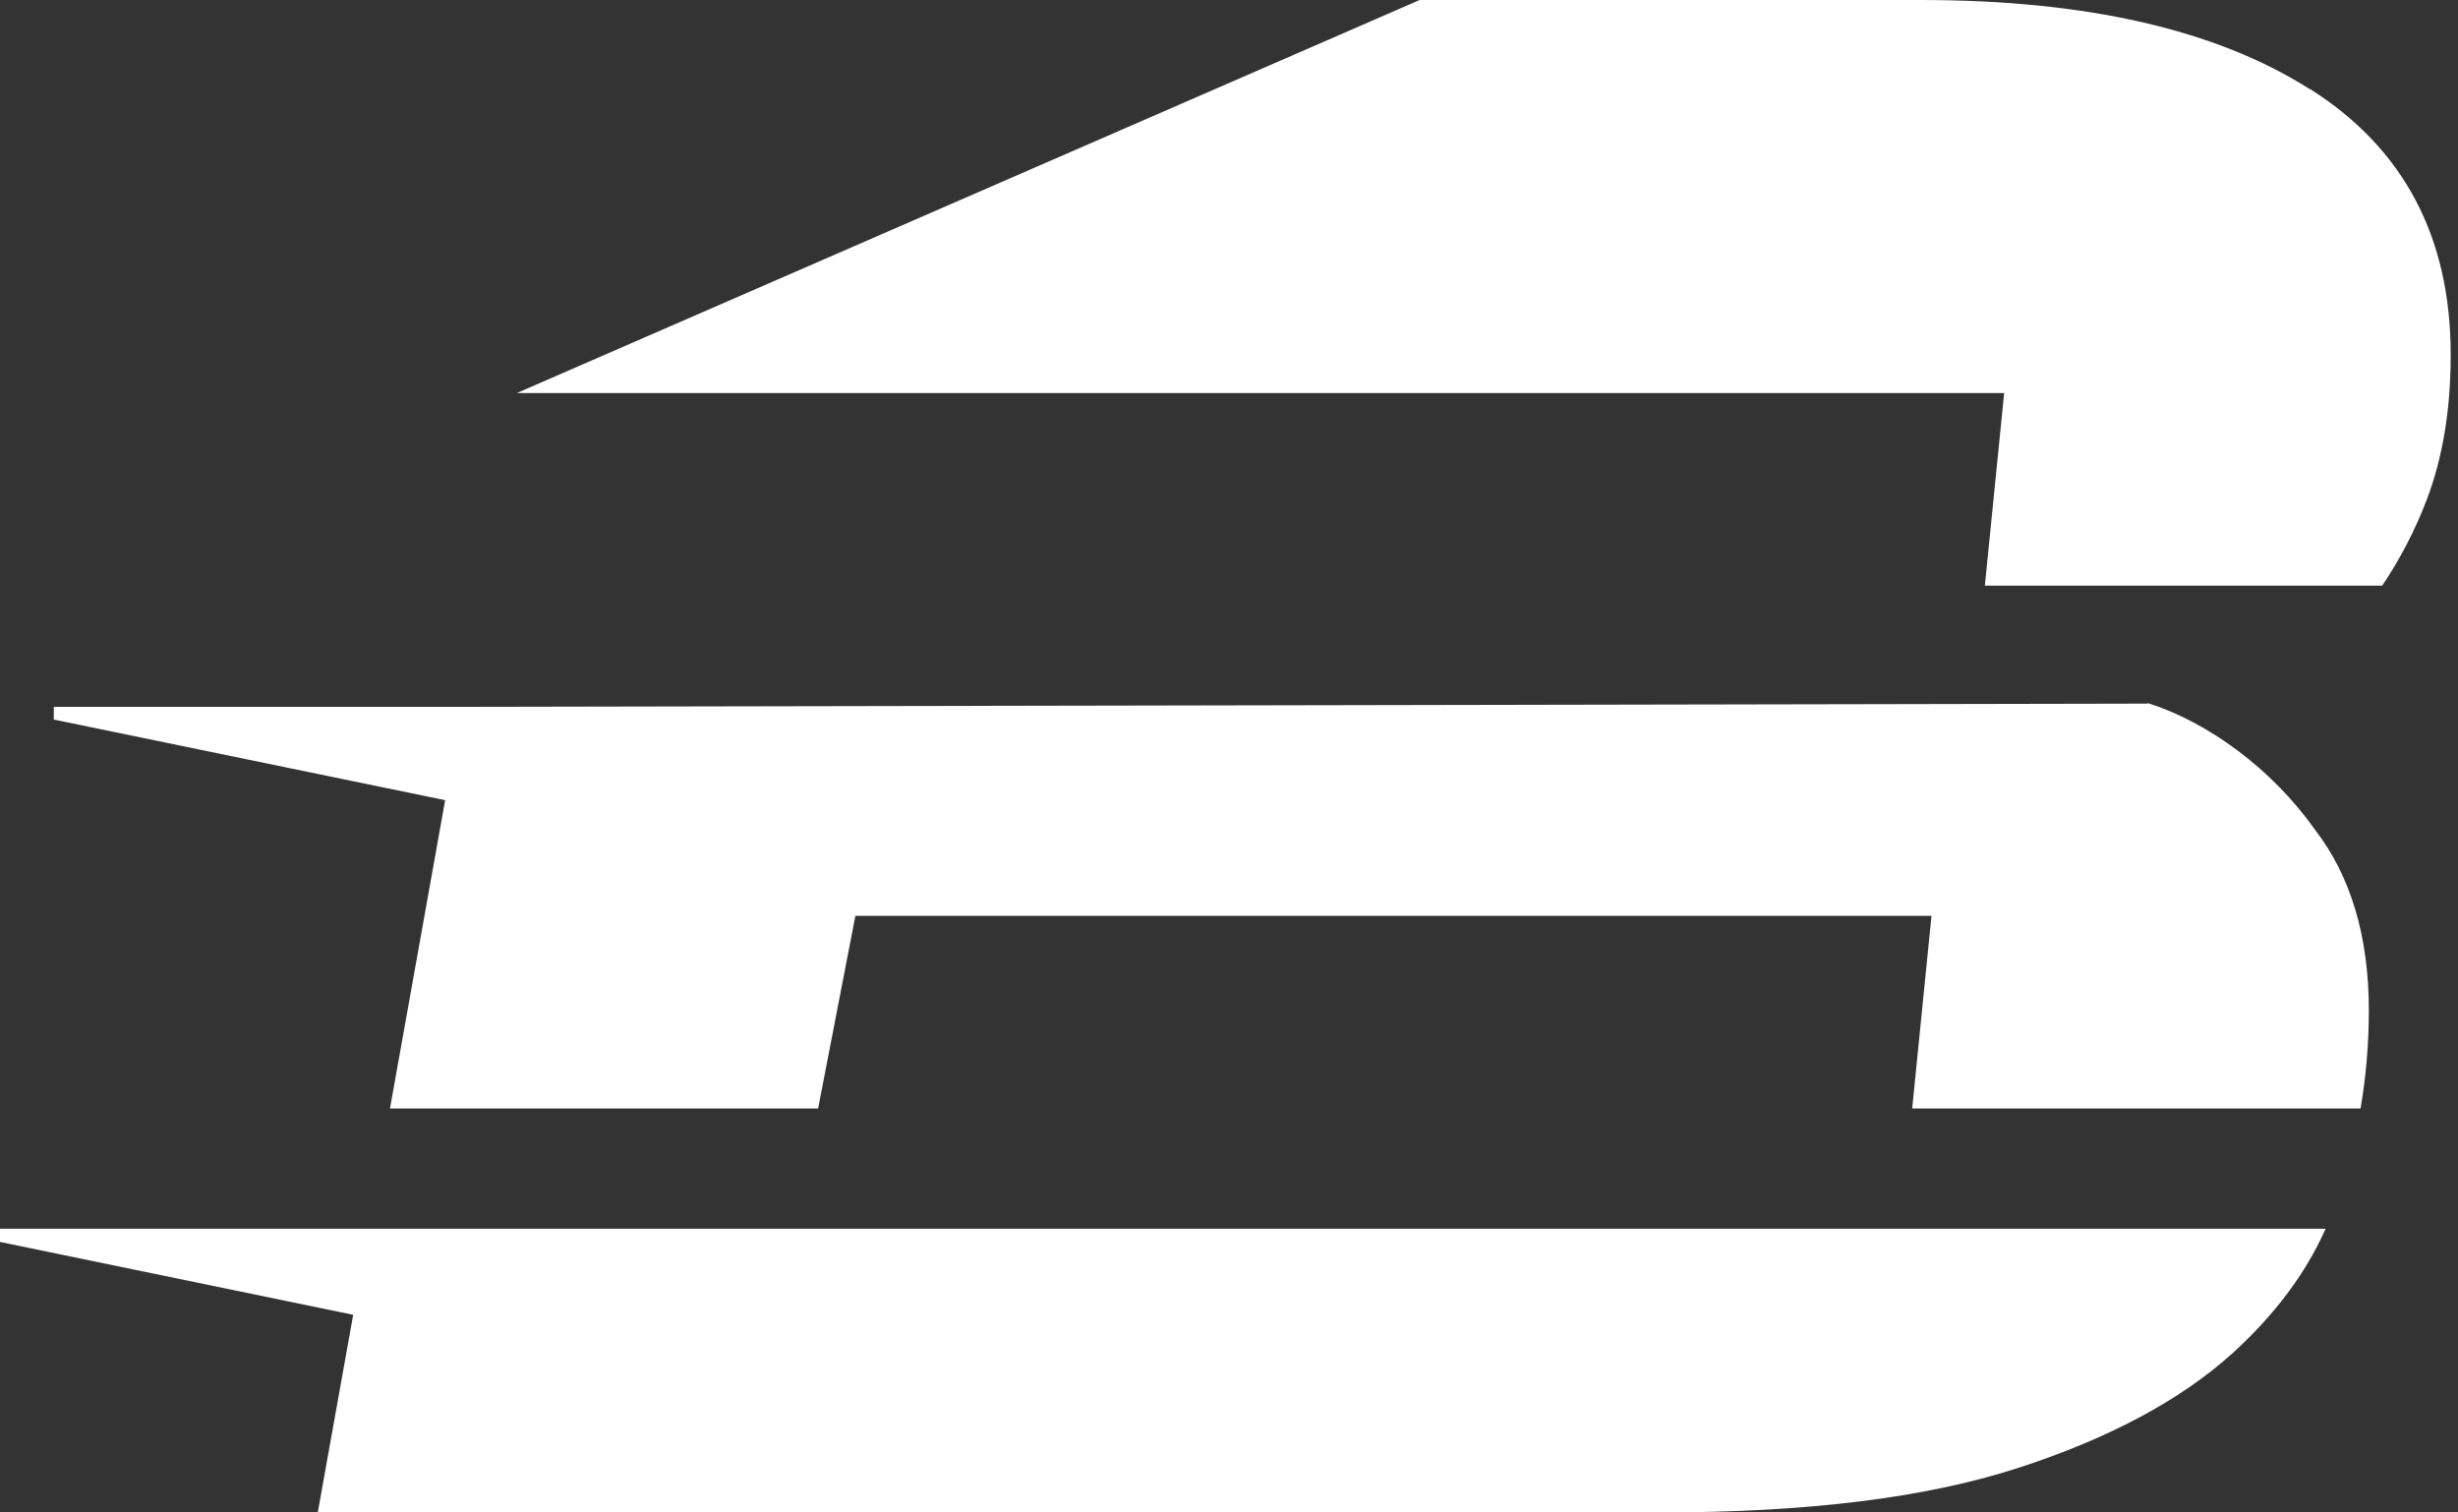
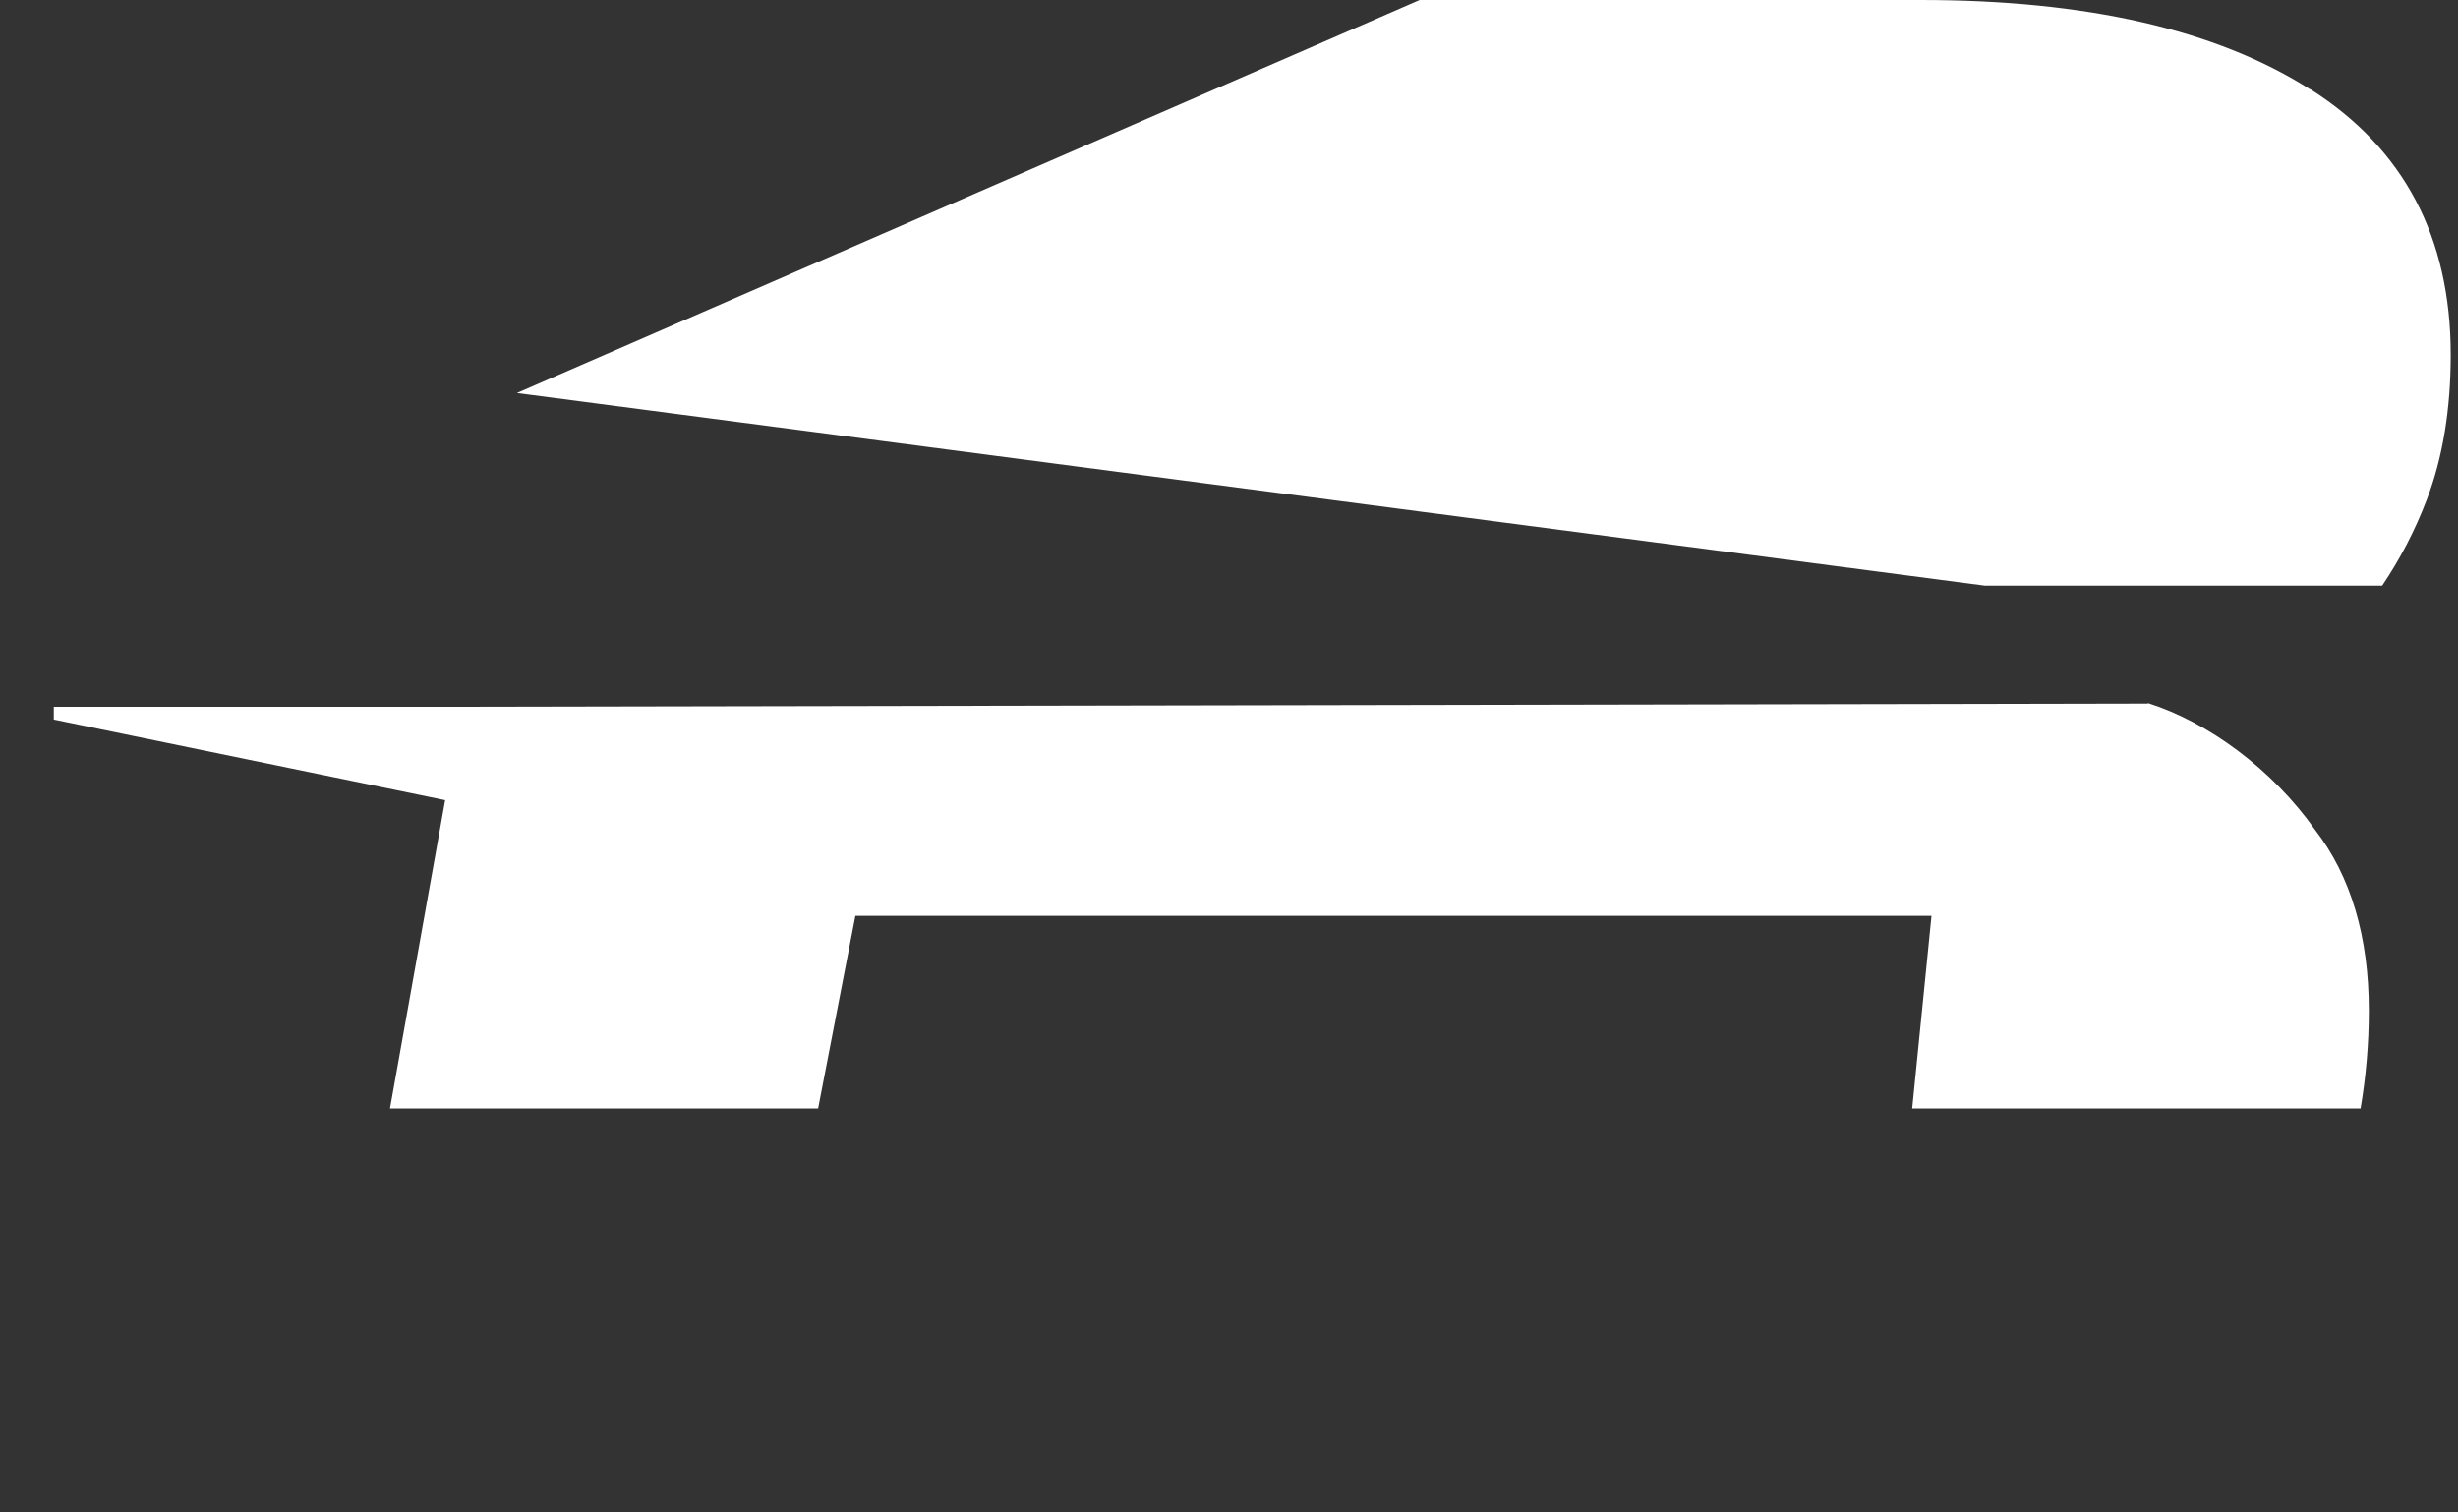
<svg xmlns="http://www.w3.org/2000/svg" width="325" height="200" viewBox="0 0 325 200" fill="none">
  <rect x="0" y="0" width="325" height="200" fill="#333333" stroke="none" />
-   <path d="M0 162.541V164.228L46.699 173.863L42.017 200H219.571C238.907 200 254.595 198.073 266.696 194.158C278.796 190.244 288.282 185.185 295.214 178.922C300.686 173.924 304.821 168.503 307.497 162.481H0V162.541Z" fill="white" />
  <path d="M283.964 93.044C288.95 93.044 61.049 93.466 61.049 93.466H7.114V95.152L58.859 105.811L51.563 146.582H108.173L113.099 121.108H255.385L252.831 146.582H312.117C312.847 142.306 313.212 137.97 313.212 133.634C313.212 123.878 310.84 115.869 306.097 109.726C300.442 101.716 291.99 95.513 284.025 92.984L283.964 93.044Z" fill="white" />
-   <path d="M305.429 11.804C293.024 3.914 275.877 0 253.926 0H187.708L68.346 51.972H264.993L262.439 77.447H314.975C317.286 74.014 319.293 70.22 320.874 66.064C323.002 60.464 324.035 54.08 324.035 46.914C324.035 31.376 317.833 19.633 305.49 11.804H305.429Z" fill="white" />
+   <path d="M305.429 11.804C293.024 3.914 275.877 0 253.926 0H187.708L68.346 51.972L262.439 77.447H314.975C317.286 74.014 319.293 70.22 320.874 66.064C323.002 60.464 324.035 54.08 324.035 46.914C324.035 31.376 317.833 19.633 305.49 11.804H305.429Z" fill="white" />
</svg>